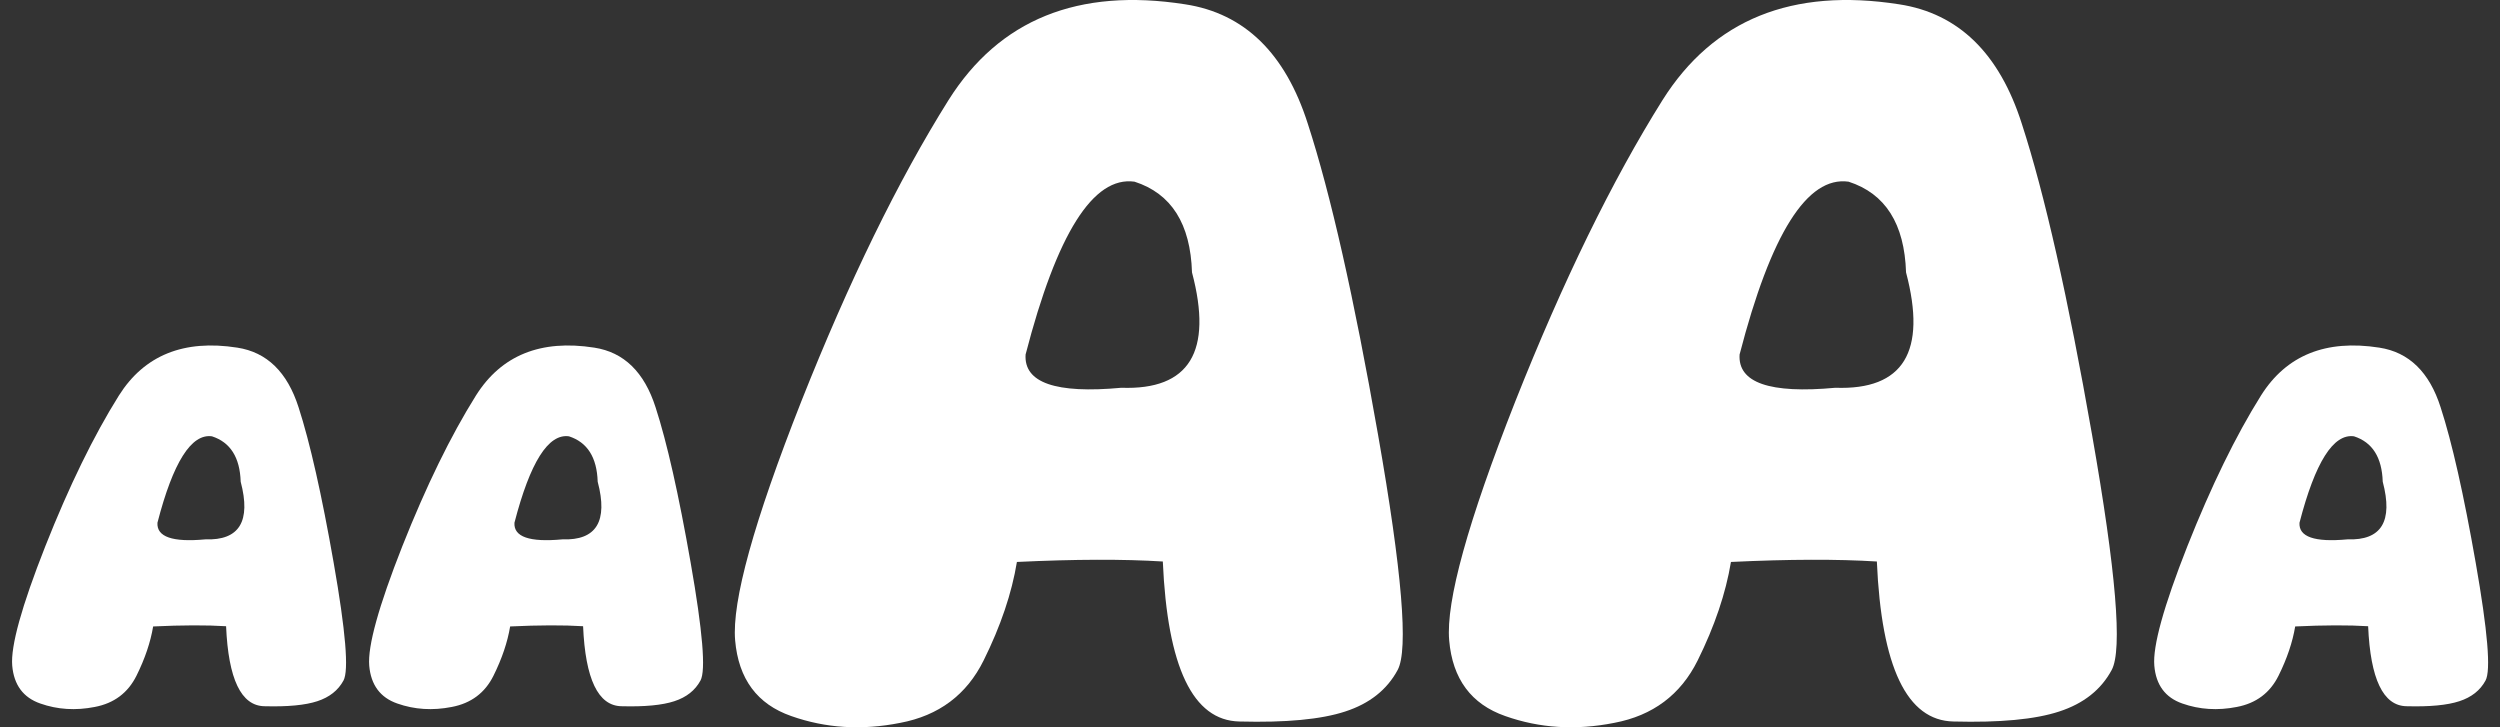
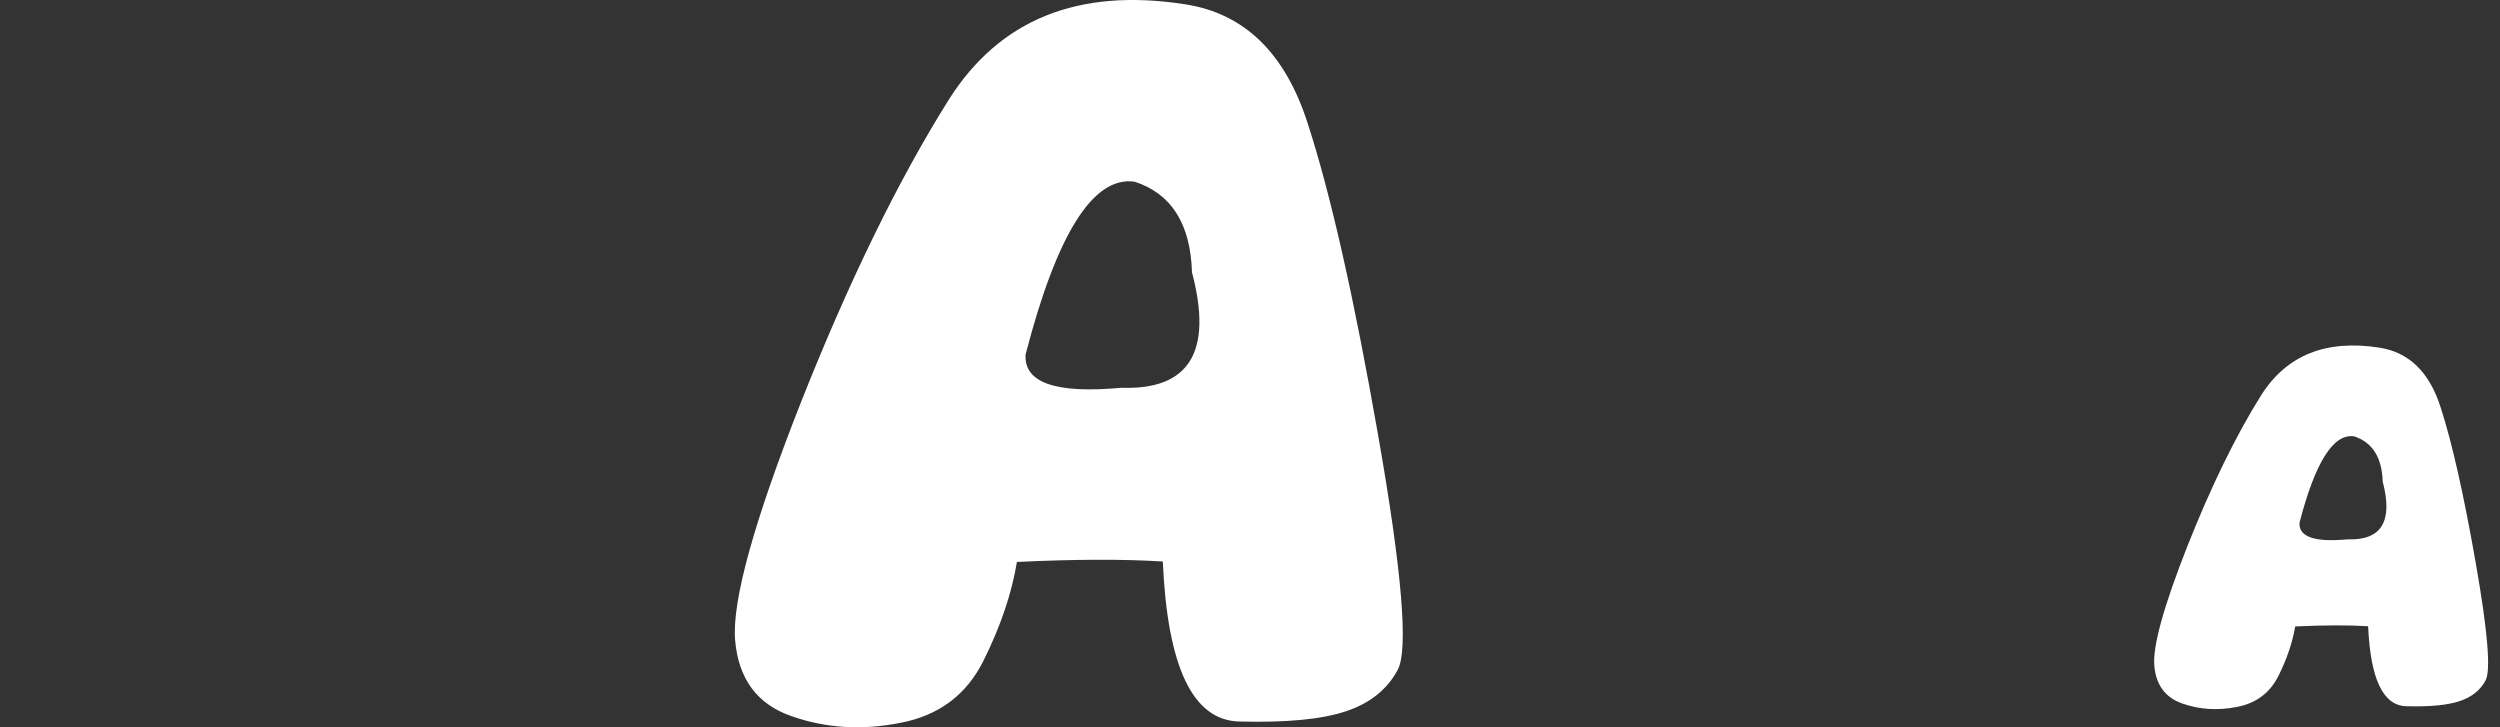
<svg xmlns="http://www.w3.org/2000/svg" width="55" height="16" viewBox="0 0 55 16" fill="none">
  <rect x="0" y="0" width="55" height="16" fill="#333333" stroke="none" />
-   <path d="M4.974 13.777C4.542 13.75 4.007 13.752 3.369 13.782C3.312 14.126 3.19 14.488 3.003 14.865C2.815 15.243 2.51 15.472 2.085 15.553C1.664 15.636 1.264 15.611 0.886 15.477C0.512 15.347 0.306 15.069 0.269 14.645C0.232 14.217 0.475 13.341 0.997 12.017C1.521 10.693 2.061 9.587 2.616 8.701C3.175 7.815 4.043 7.464 5.22 7.648C5.872 7.748 6.321 8.186 6.569 8.962C6.819 9.735 7.077 10.875 7.341 12.383C7.605 13.887 7.677 14.75 7.557 14.971C7.44 15.188 7.247 15.34 6.98 15.427C6.716 15.514 6.328 15.551 5.816 15.537C5.305 15.527 5.024 14.941 4.974 13.777ZM3.464 11.5C3.444 11.811 3.795 11.933 4.517 11.866C5.266 11.893 5.525 11.47 5.295 10.597C5.278 10.062 5.067 9.73 4.663 9.599C4.208 9.536 3.808 10.169 3.464 11.5Z" fill="white" />
-   <path d="M12.828 13.777C12.397 13.75 11.862 13.752 11.223 13.782C11.166 14.126 11.044 14.488 10.857 14.865C10.67 15.243 10.364 15.472 9.939 15.553C9.518 15.636 9.118 15.611 8.74 15.477C8.366 15.347 8.16 15.069 8.123 14.645C8.087 14.217 8.329 13.341 8.851 12.017C9.376 10.693 9.916 9.587 10.471 8.701C11.029 7.815 11.897 7.464 13.074 7.648C13.726 7.748 14.175 8.186 14.423 8.962C14.674 9.735 14.931 10.875 15.195 12.383C15.459 13.887 15.531 14.75 15.411 14.971C15.294 15.188 15.102 15.34 14.834 15.427C14.57 15.514 14.182 15.551 13.671 15.537C13.159 15.527 12.878 14.941 12.828 13.777ZM11.318 11.5C11.298 11.811 11.649 11.933 12.372 11.866C13.12 11.893 13.38 11.47 13.149 10.597C13.132 10.062 12.922 9.73 12.517 9.599C12.062 9.536 11.663 10.169 11.318 11.5Z" fill="white" />
  <path d="M25.582 12.353C24.72 12.299 23.65 12.302 22.372 12.363C22.259 13.051 22.015 13.774 21.64 14.529C21.266 15.285 20.654 15.743 19.805 15.903C18.962 16.071 18.163 16.021 17.407 15.753C16.658 15.492 16.247 14.937 16.173 14.088C16.1 13.232 16.584 11.48 17.628 8.832C18.678 6.184 19.758 3.973 20.868 2.201C21.985 0.429 23.72 -0.273 26.074 0.095C27.378 0.295 28.277 1.171 28.772 2.723C29.274 4.268 29.789 6.548 30.317 9.564C30.845 12.573 30.989 14.299 30.748 14.74C30.514 15.175 30.13 15.479 29.595 15.653C29.066 15.827 28.291 15.9 27.267 15.873C26.244 15.853 25.683 14.68 25.582 12.353ZM22.563 7.799C22.523 8.42 23.225 8.665 24.669 8.531C26.167 8.584 26.686 7.738 26.224 5.993C26.191 4.923 25.77 4.258 24.96 3.997C24.051 3.87 23.252 5.137 22.563 7.799Z" fill="white" />
-   <path d="M41.291 12.353C40.428 12.299 39.358 12.302 38.081 12.363C37.967 13.051 37.723 13.774 37.349 14.529C36.974 15.285 36.362 15.743 35.513 15.903C34.67 16.071 33.871 16.021 33.115 15.753C32.367 15.492 31.955 14.937 31.882 14.088C31.808 13.232 32.293 11.48 33.336 8.832C34.386 6.184 35.466 3.973 36.576 2.201C37.693 0.429 39.428 -0.273 41.782 0.095C43.086 0.295 43.986 1.171 44.48 2.723C44.982 4.268 45.497 6.548 46.025 9.564C46.554 12.573 46.697 14.299 46.457 14.74C46.223 15.175 45.838 15.479 45.303 15.653C44.775 15.827 43.999 15.9 42.976 15.873C41.953 15.853 41.391 14.68 41.291 12.353ZM38.271 7.799C38.231 8.42 38.933 8.665 40.378 8.531C41.876 8.584 42.394 7.738 41.933 5.993C41.899 4.923 41.478 4.258 40.669 3.997C39.759 3.87 38.96 5.137 38.271 7.799Z" fill="white" />
  <path d="M52.099 13.777C51.668 13.75 51.133 13.752 50.494 13.782C50.437 14.126 50.315 14.488 50.128 14.865C49.941 15.243 49.635 15.472 49.21 15.553C48.789 15.636 48.389 15.611 48.011 15.477C47.637 15.347 47.431 15.069 47.395 14.645C47.358 14.217 47.6 13.341 48.122 12.017C48.647 10.693 49.187 9.587 49.742 8.701C50.3 7.815 51.168 7.464 52.345 7.648C52.997 7.748 53.447 8.186 53.694 8.962C53.945 9.735 54.202 10.875 54.466 12.383C54.73 13.887 54.802 14.75 54.682 14.971C54.565 15.188 54.373 15.34 54.105 15.427C53.841 15.514 53.453 15.551 52.942 15.537C52.43 15.527 52.149 14.941 52.099 13.777ZM50.589 11.5C50.569 11.811 50.92 11.933 51.643 11.866C52.392 11.893 52.651 11.47 52.42 10.597C52.403 10.062 52.193 9.73 51.788 9.599C51.333 9.536 50.934 10.169 50.589 11.5Z" fill="white" />
</svg>